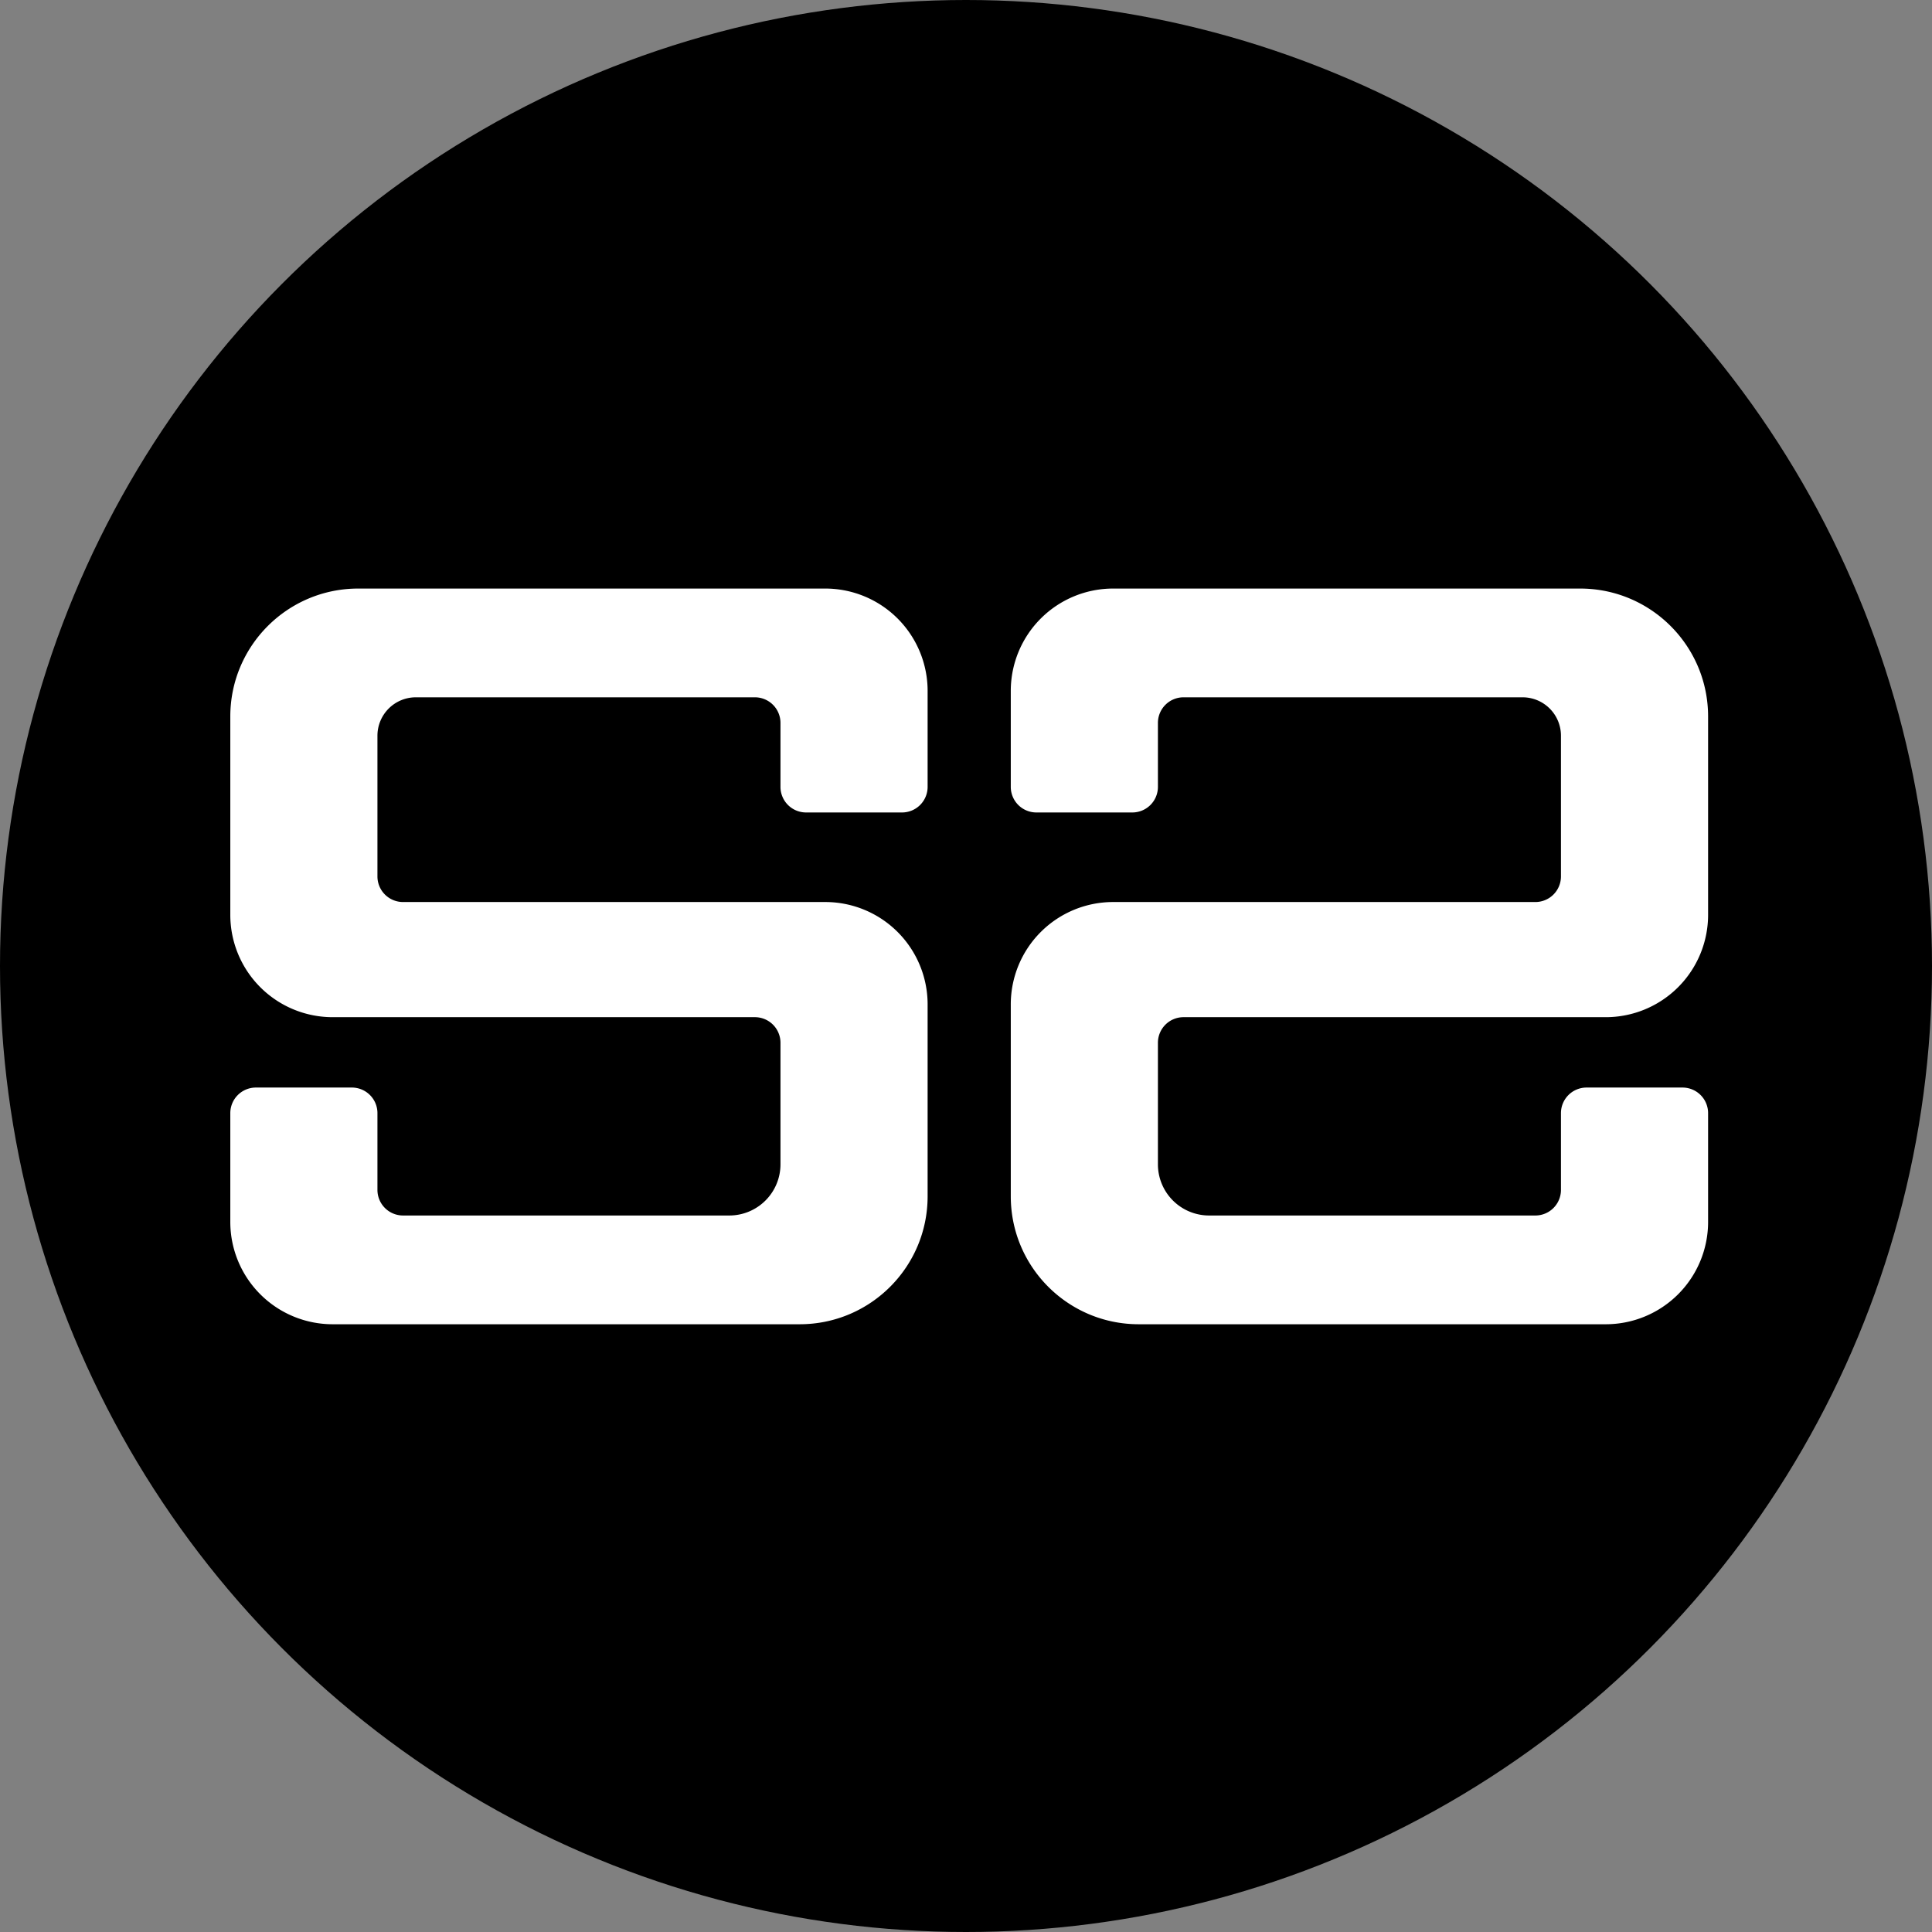
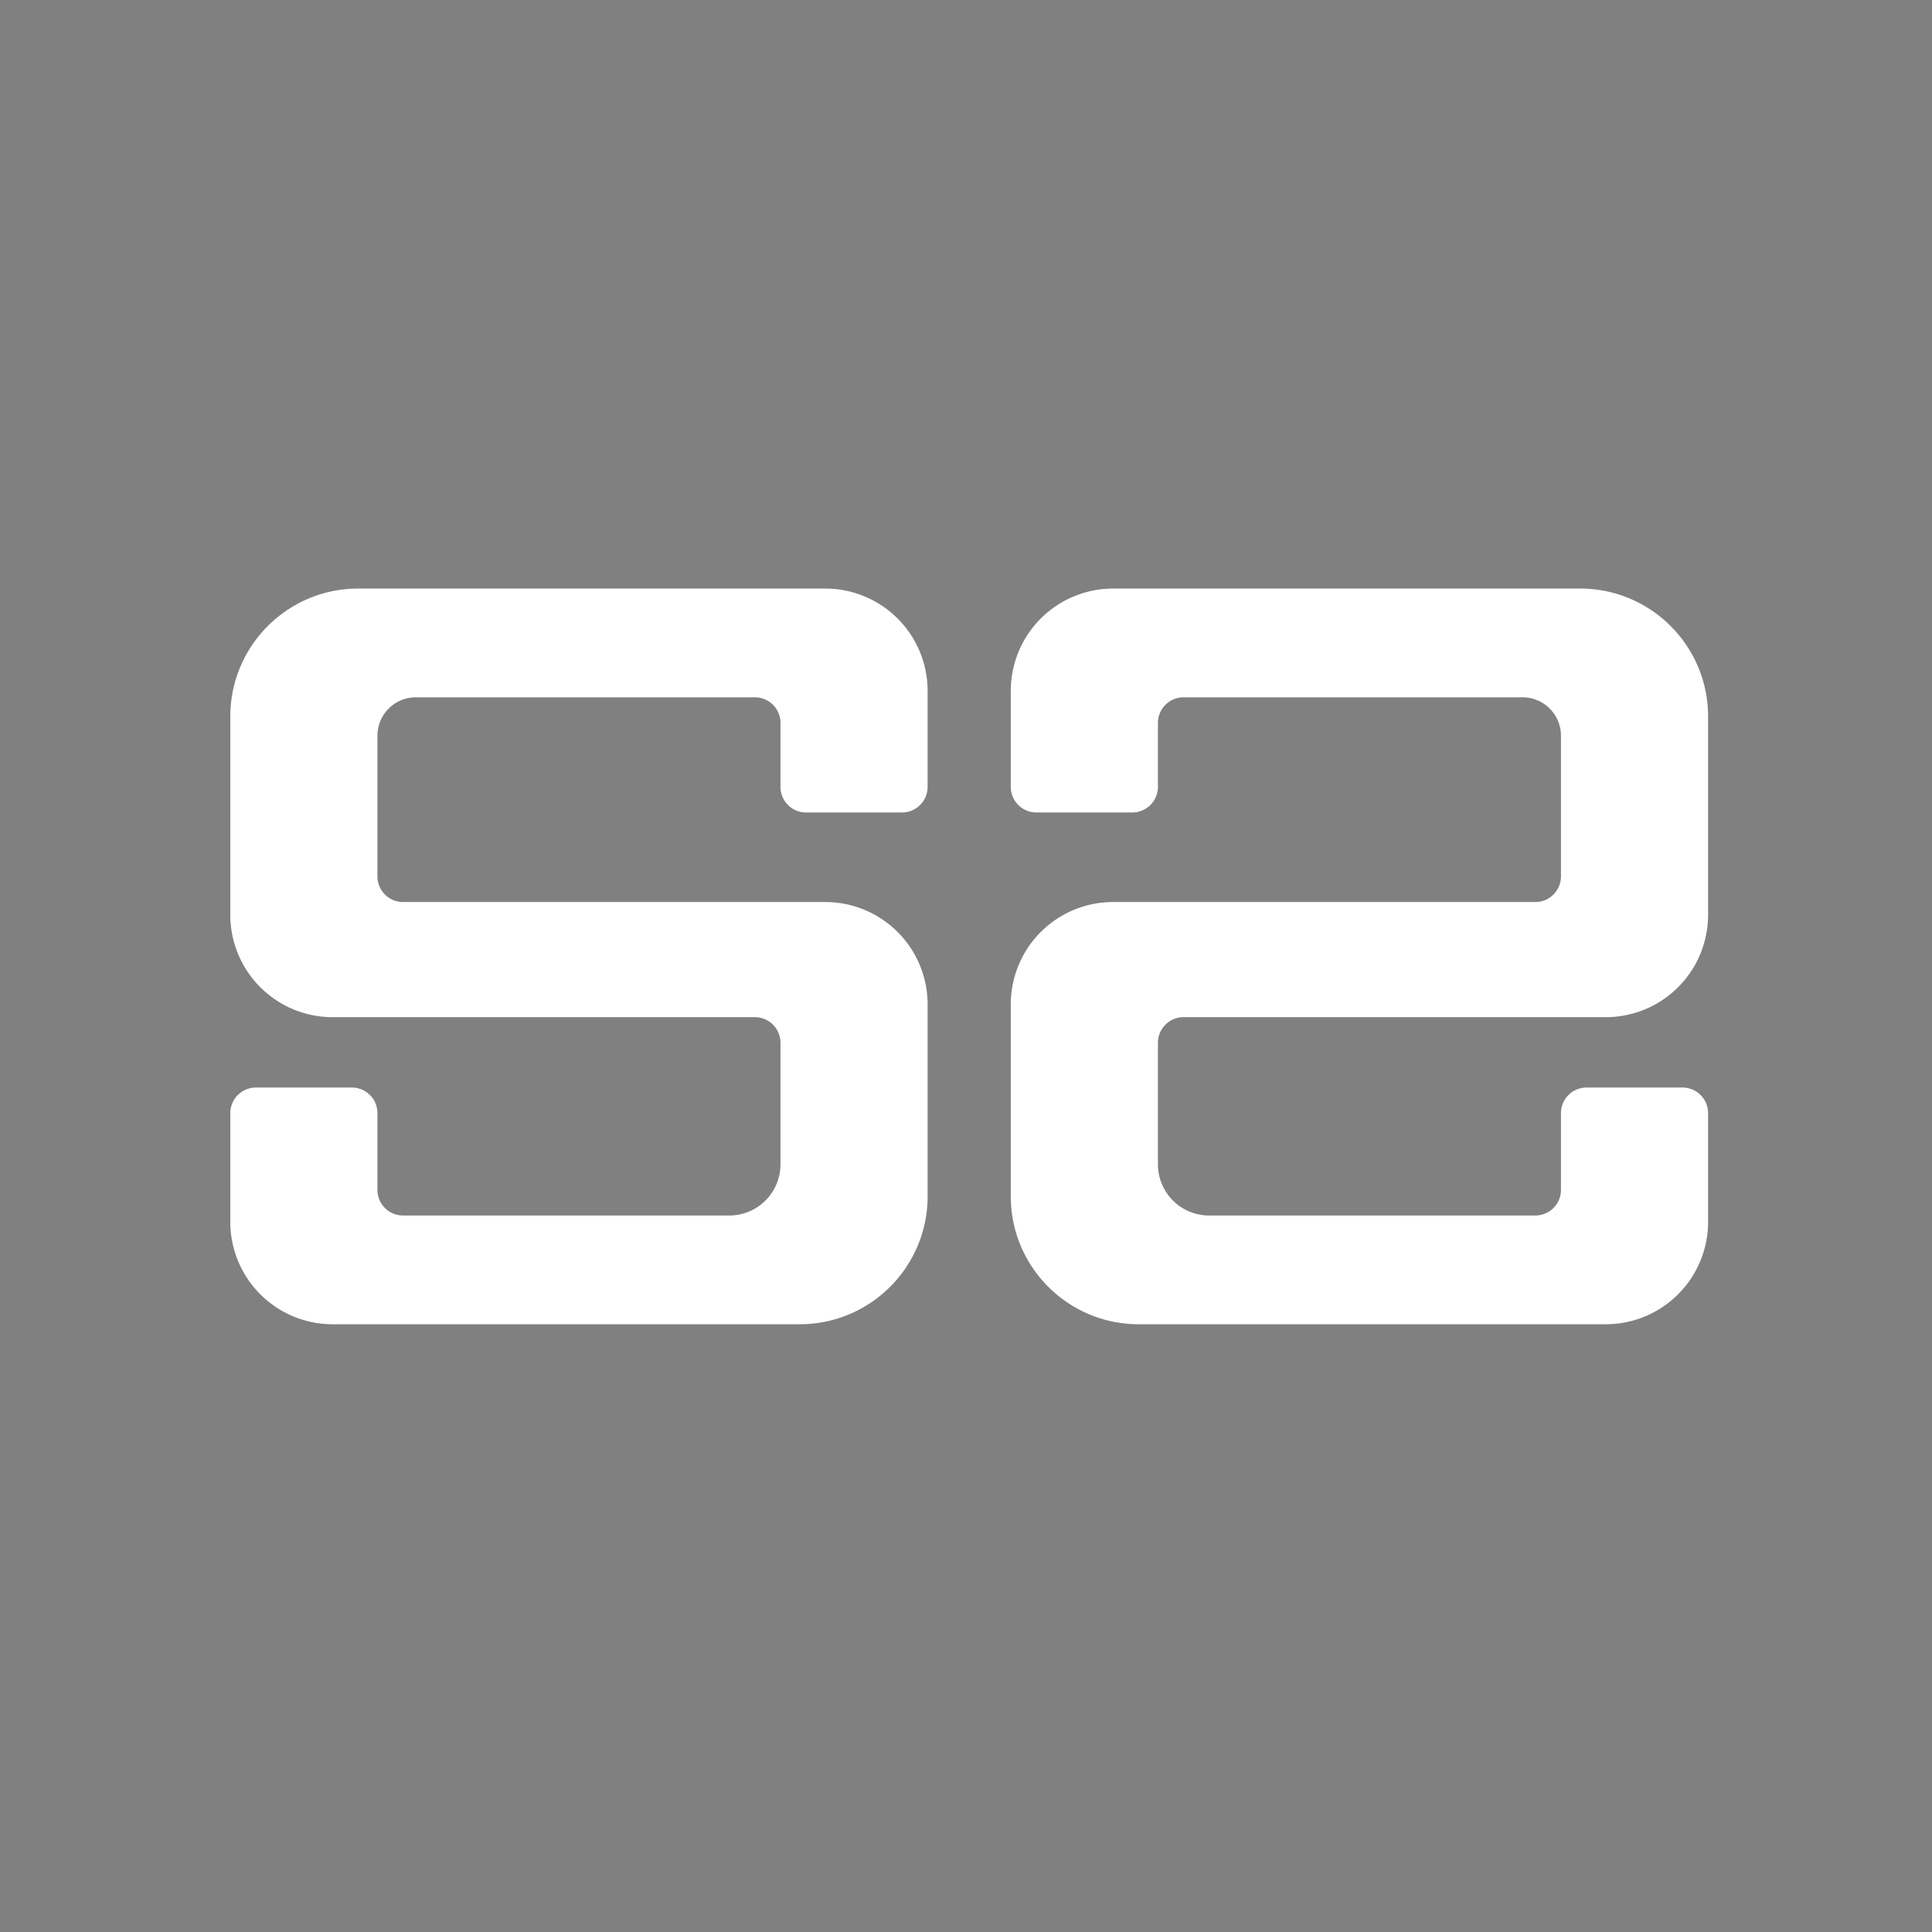
<svg xmlns="http://www.w3.org/2000/svg" width="151" height="151" fill="none">
  <rect width="100%" height="100%" fill="#808080" stroke="none" />
-   <circle cx="75.5" cy="75.5" r="75.5" fill="#000" />
  <path fill="#fff" d="M27.5 85H20a2 2 0 0 0-2 2v8.5a8 8 0 0 0 8 8h36.5c5.523 0 10-4.477 10-10v-15a8 8 0 0 0-8-8h-33a2 2 0 0 1-2-2v-11a3 3 0 0 1 3-3H59a2 2 0 0 1 2 2v5a2 2 0 0 0 2 2h7.5a2 2 0 0 0 2-2V54a8 8 0 0 0-8-8H28c-5.523 0-10 4.477-10 10v15.5a8 8 0 0 0 8 8h33a2 2 0 0 1 2 2V91a4 4 0 0 1-4 4H31.5a2 2 0 0 1-2-2v-6a2 2 0 0 0-2-2zm96.5 0h7.5a2 2 0 0 1 2 2v8.5a8 8 0 0 1-8 8H89c-5.523 0-10-4.477-10-10v-15a8 8 0 0 1 8-8h33a2 2 0 0 0 2-2v-11a3 3 0 0 0-3-3H92.5a2 2 0 0 0-2 2v5a2 2 0 0 1-2 2H81a2 2 0 0 1-2-2V54a8 8 0 0 1 8-8h36.5c5.523 0 10 4.477 10 10v15.5a8 8 0 0 1-8 8h-33a2 2 0 0 0-2 2V91a4 4 0 0 0 4 4H120a2 2 0 0 0 2-2v-6a2 2 0 0 1 2-2z" />
</svg>